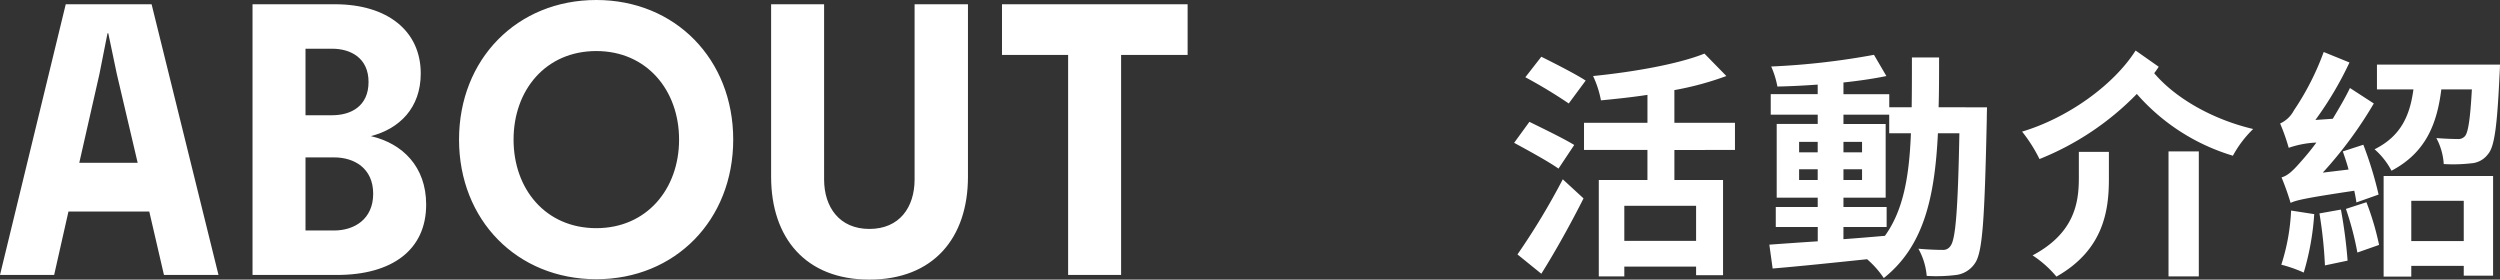
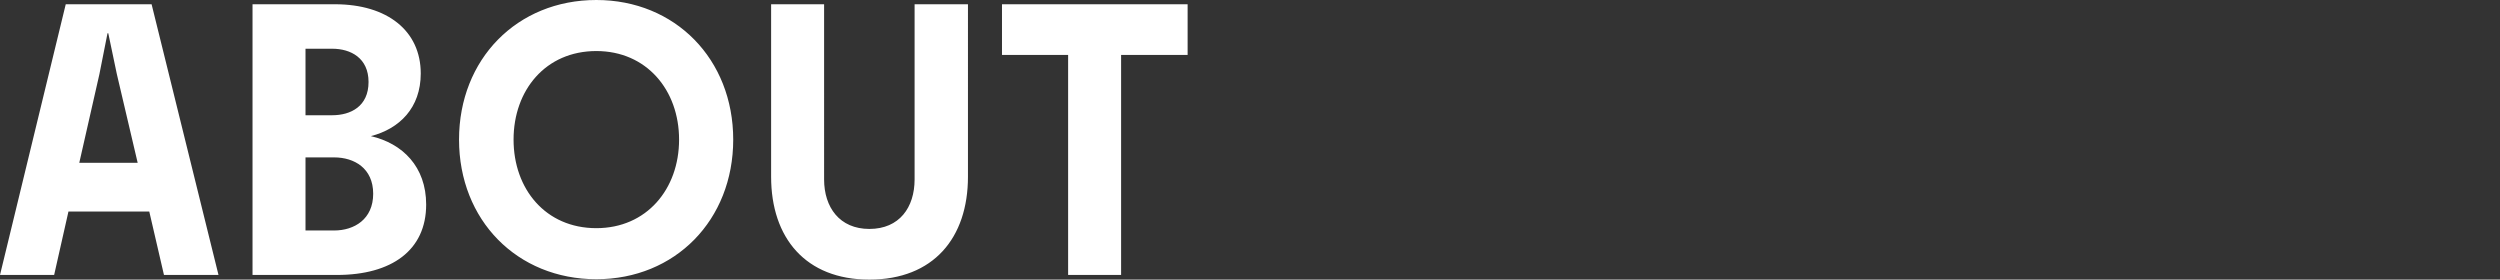
<svg xmlns="http://www.w3.org/2000/svg" width="387.878" height="43.38" viewBox="0 0 387.878 43.38">
  <rect x="0" y="0" width="387.878" height="43.38" fill="#333333" stroke="none" />
  <g id="about_heading" transform="translate(-293.78 -1199.34)">
    <path id="Path_4957" data-name="Path 4957" d="M.78,0h8.4L11.4-9.84H23.94L26.22,0h8.46L24.3-42H10.98Zm12.3-17.4L16.2-31.14l1.26-6.36h.12l1.32,6.3,3.24,13.8ZM39.96,0H53.04C61.56,0,66.9-3.84,66.9-10.92c0-5.88-3.66-9.48-8.58-10.62,4.44-1.14,7.74-4.38,7.74-9.72C66.06-37.86,60.9-42,52.74-42H39.96Zm8.22-6.9V-18.24h4.44c3.12,0,6.06,1.68,6.06,5.64s-2.94,5.7-6.06,5.7Zm0-17.88V-35.1h4.14c2.88,0,5.64,1.44,5.64,5.16,0,3.78-2.76,5.16-5.64,5.16ZM93.3-42.66C81-42.66,72-33.48,72-21S81,.66,93.3.66c12.24,0,21.24-9.18,21.24-21.66S105.54-42.66,93.3-42.66ZM80.46-21c0-7.68,4.98-13.74,12.84-13.74,7.8,0,12.84,6.06,12.84,13.74S101.1-7.26,93.3-7.26C85.44-7.26,80.46-13.32,80.46-21Zm70.5,5.76V-42h-8.28v27.18c0,4.32-2.34,7.68-7.02,7.68-4.62,0-7.02-3.36-7.02-7.68V-42h-8.22v26.76c0,9.48,5.34,15.96,15.24,15.96C145.62.72,150.96-5.76,150.96-15.24ZM156.24-42v7.86H166.5V0h8.22V-34.14h10.32V-42Z" transform="translate(293 1242)" fill="#fff" />
-     <path id="Path_4958" data-name="Path 4958" d="M12.506-27.158c-1.591-1.036-4.81-2.664-6.882-3.7L3.145-27.676a76.569,76.569,0,0,1,6.734,4.07Zm-1.776,9.99c-1.628-1-4.921-2.59-6.956-3.589L1.406-17.5c2.183,1.184,5.365,2.923,6.882,4ZM5.624,2.812C7.881-.777,10.212-5,12.173-8.88L8.954-11.84A109.353,109.353,0,0,1,1.924-.185ZM29.637-2.294H18.5V-7.733H29.637Zm6.031-14.1v-4.218h-9.4v-5.069a47.293,47.293,0,0,0,8.066-2.183l-3.4-3.478c-4.07,1.628-10.989,2.849-17.279,3.478a15.506,15.506,0,0,1,1.221,3.774c2.331-.222,4.773-.481,7.215-.851v4.329H12.247v4.218h9.842v4.662H14.541V3.219H18.5V1.7H29.637V3.034h4.181V-11.729H26.27v-4.662ZM52.5-4.44h6.7V-7.548H52.5V-8.991h6.549V-20.424H52.5v-1.443h7.1v2.886h3.367c-.259,6.623-1.147,11.914-4.033,15.91-2.146.185-4.329.37-6.438.518Zm-6.882-7.289v-1.665h2.886v1.665Zm9.768-1.665v1.665H52.5v-1.665ZM52.5-16.021v-1.628h2.886v1.628Zm-6.882-1.628h2.886v1.628H45.621Zm21.645-5.365c.074-2.442.074-5.032.074-7.733H63.122c0,2.738,0,5.291-.037,7.733H59.607v-2.035H52.5v-1.813c2.4-.259,4.7-.592,6.66-1l-1.924-3.293a114.638,114.638,0,0,1-15.947,1.813,13.7,13.7,0,0,1,.962,3.108c2-.037,4.107-.148,6.253-.3v1.48H41.218v3.182h7.289v1.443H42.143V-8.991h6.364v1.443H42V-4.44h6.512v2.22c-2.849.185-5.439.37-7.511.518L41.514,2c4-.333,9.324-.888,14.652-1.443a14.416,14.416,0,0,1,2.59,2.923c6.216-4.921,7.918-12.543,8.4-22.459h3.33C70.263-7.03,69.893-2.516,69.116-1.517a1.345,1.345,0,0,1-1.258.629c-.7,0-2.109-.037-3.737-.185a10.3,10.3,0,0,1,1.295,4.218A24.82,24.82,0,0,0,70,3a4.129,4.129,0,0,0,2.923-1.85c1.184-1.7,1.48-7.067,1.813-22.2,0-.518.037-1.961.037-1.961ZM89.022-12.025c0,3.848-.7,8.547-7.178,11.988a16.72,16.72,0,0,1,3.7,3.293c7.326-4.144,8.14-10.249,8.14-15.17V-16.1H89.022ZM102.934,3.219h4.7V-16.169h-4.7ZM97.828-31.82c-3.4,5.365-10.545,10.471-17.612,12.58a23.346,23.346,0,0,1,2.7,4.255,43.69,43.69,0,0,0,15.1-10.1A31.98,31.98,0,0,0,112.924-15.5a17.037,17.037,0,0,1,3.145-4.144c-6.29-1.48-12.062-4.773-15.355-8.658.259-.333.481-.666.7-1Zm37.7,22.348a57.383,57.383,0,0,0-2.368-7.733l-3.182,1.036c.3.888.629,1.813.888,2.812l-4,.481a63.292,63.292,0,0,0,7.918-10.73l-3.7-2.4c-.777,1.628-1.739,3.219-2.664,4.773l-2.7.185a53.445,53.445,0,0,0,5.291-8.917l-4-1.628a41.469,41.469,0,0,1-4.625,9.065A4.543,4.543,0,0,1,120.25-20.5a31.279,31.279,0,0,1,1.332,3.774,14.931,14.931,0,0,1,4.292-.814,37.374,37.374,0,0,1-2.405,2.96c-1.184,1.369-2.035,2.183-3,2.442a40.43,40.43,0,0,1,1.406,3.959c.851-.407,2.183-.74,9.879-1.887.148.666.259,1.295.333,1.813ZM121.952-6.993a31.824,31.824,0,0,1-1.517,8.4,21.47,21.47,0,0,1,3.478,1.221,40.7,40.7,0,0,0,1.628-9.065Zm4.4.444a68.158,68.158,0,0,1,.851,8.066l3.515-.74a75.27,75.27,0,0,0-1.036-7.918Zm4.107-.7a46.074,46.074,0,0,1,1.776,6.771l3.367-1.184a42.149,42.149,0,0,0-1.961-6.623ZM148.74-8.51v6.253H140.6V-8.51ZM136.308,3.256H140.6V1.591h8.14V3.108h4.551V-12.358H136.308Zm-1.036-32.893v3.848h5.661c-.518,3.811-1.776,7.178-6.031,9.287a11.5,11.5,0,0,1,2.627,3.33c5.4-2.849,7.067-7.363,7.733-12.617H150c-.259,4.736-.592,6.7-1.073,7.252a1.34,1.34,0,0,1-1.147.444c-.666,0-1.924-.037-3.293-.148a9.723,9.723,0,0,1,1.147,4.033,24.074,24.074,0,0,0,4.218-.111,3.534,3.534,0,0,0,2.664-1.443c1-1.147,1.406-4.4,1.776-12.21.037-.518.074-1.665.074-1.665Z" transform="translate(527.294 1239)" fill="#fff" />
  </g>
</svg>